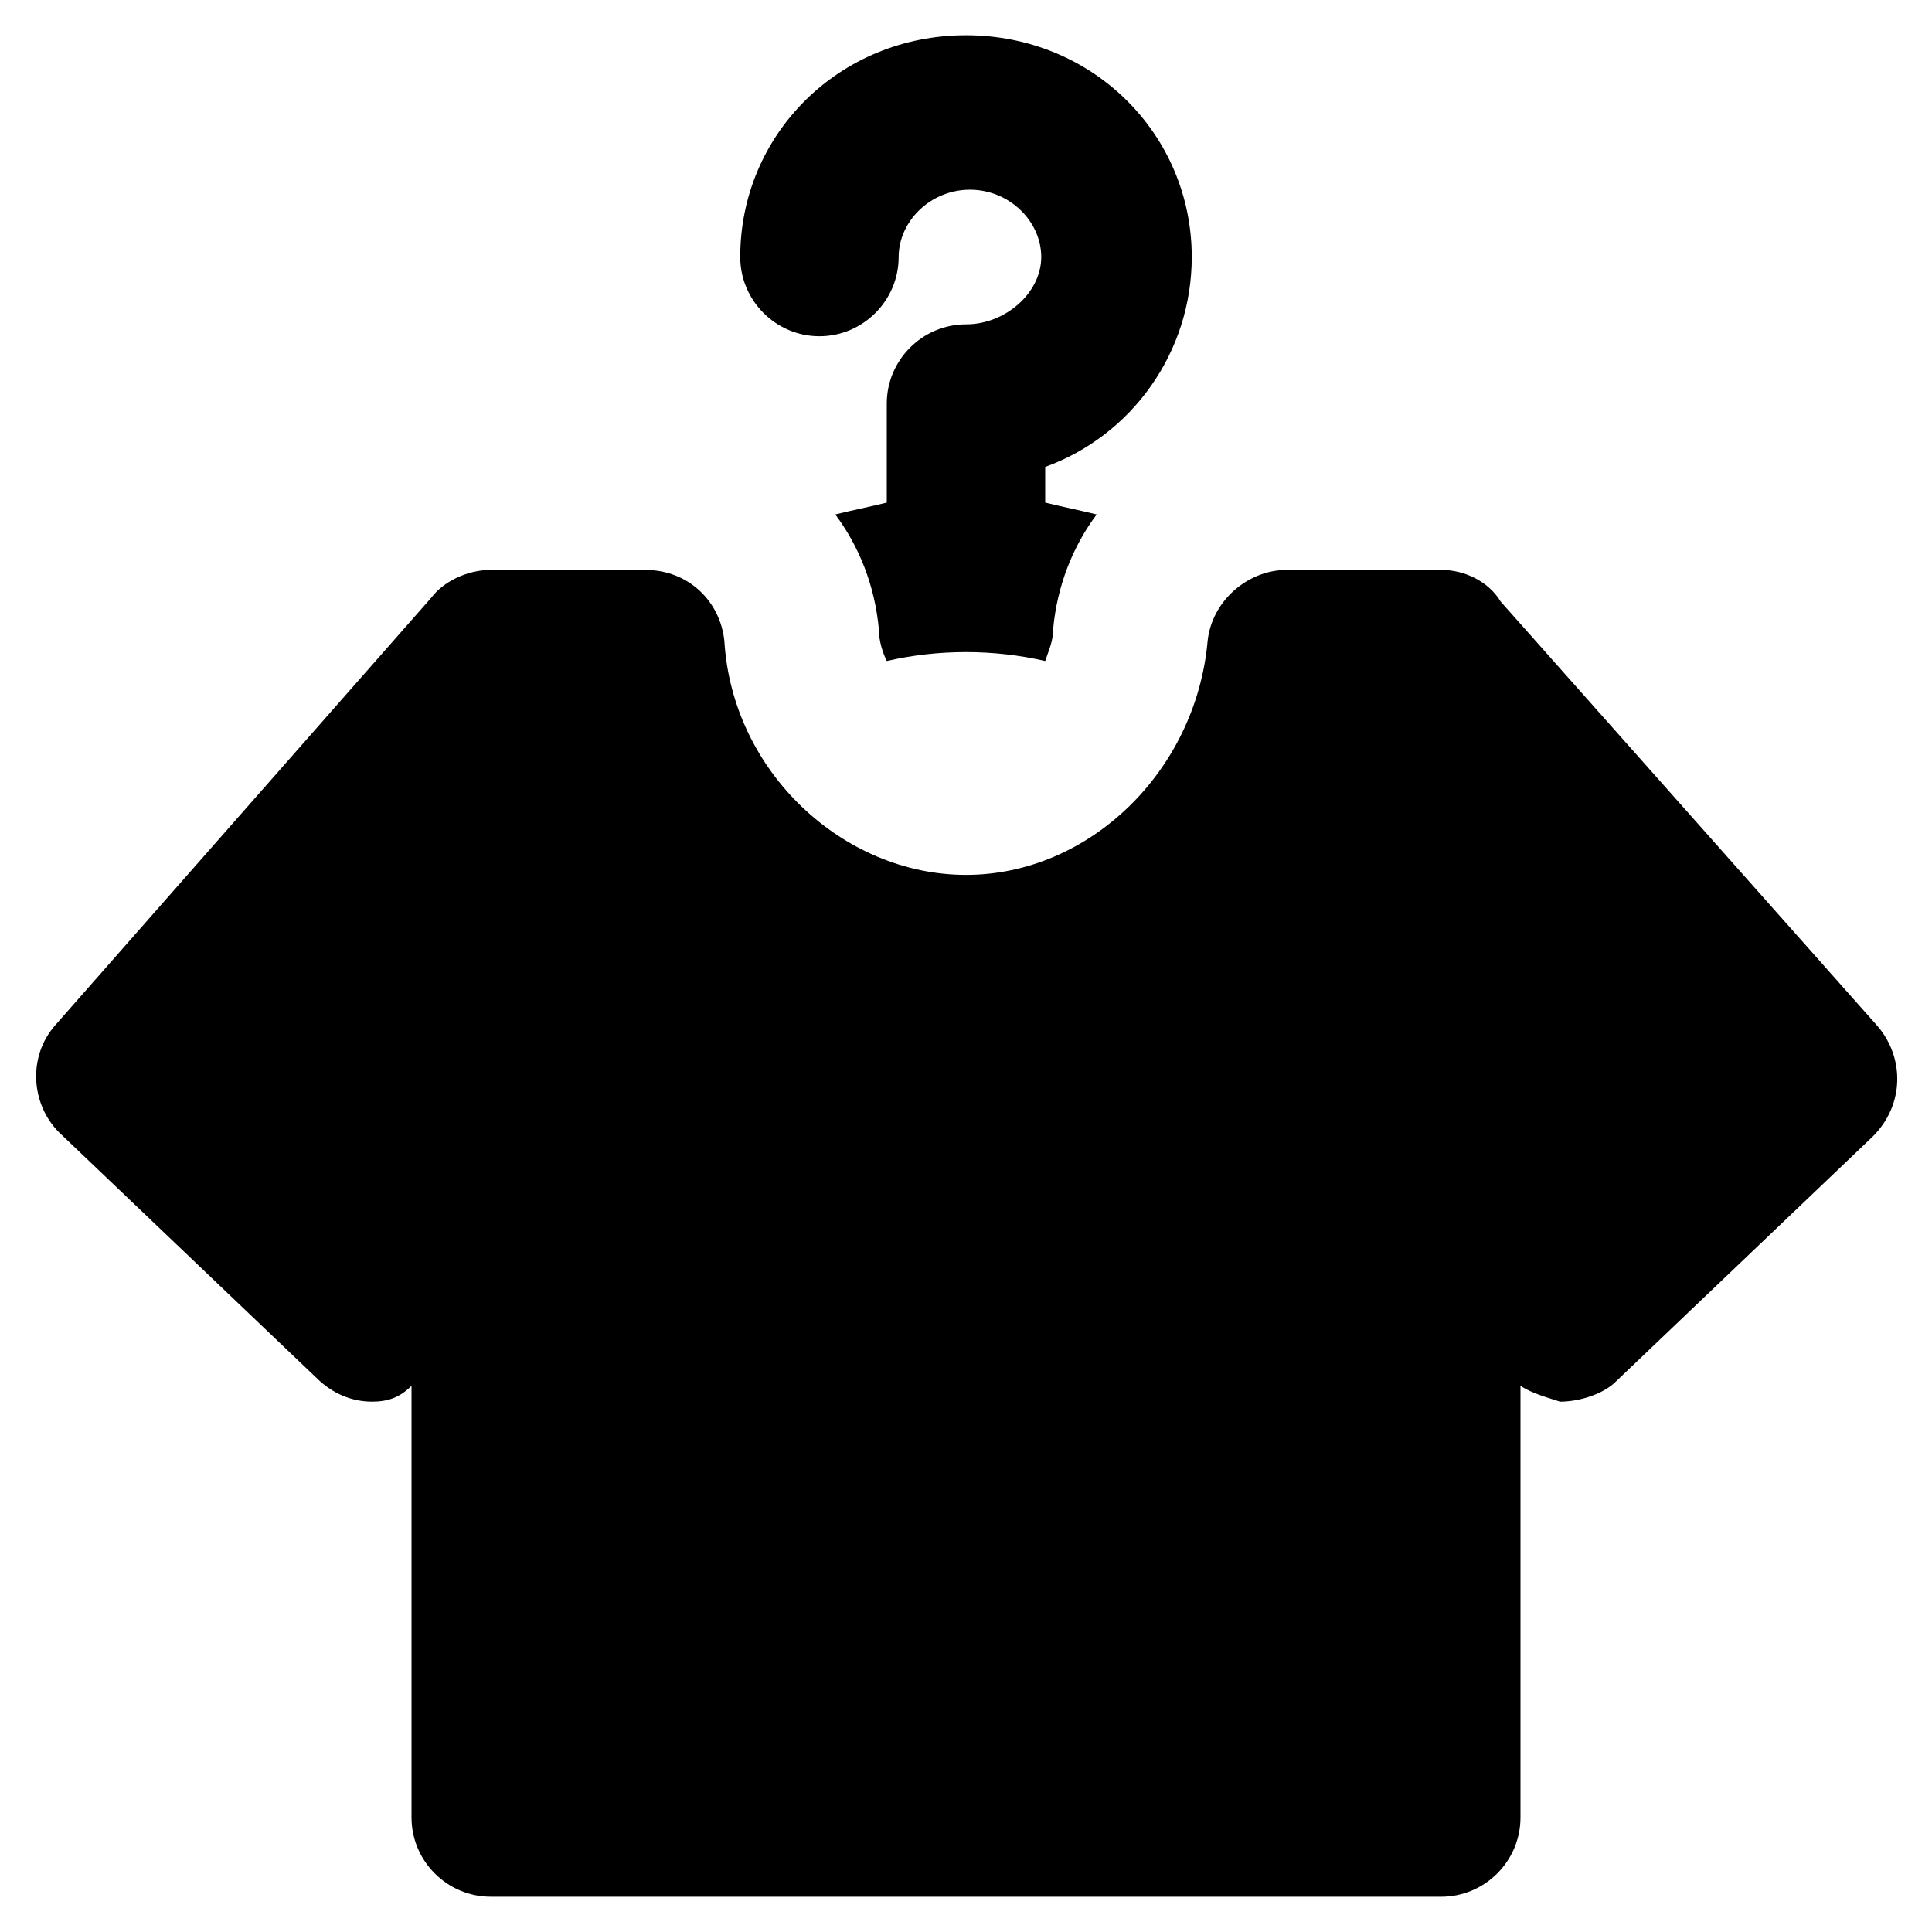
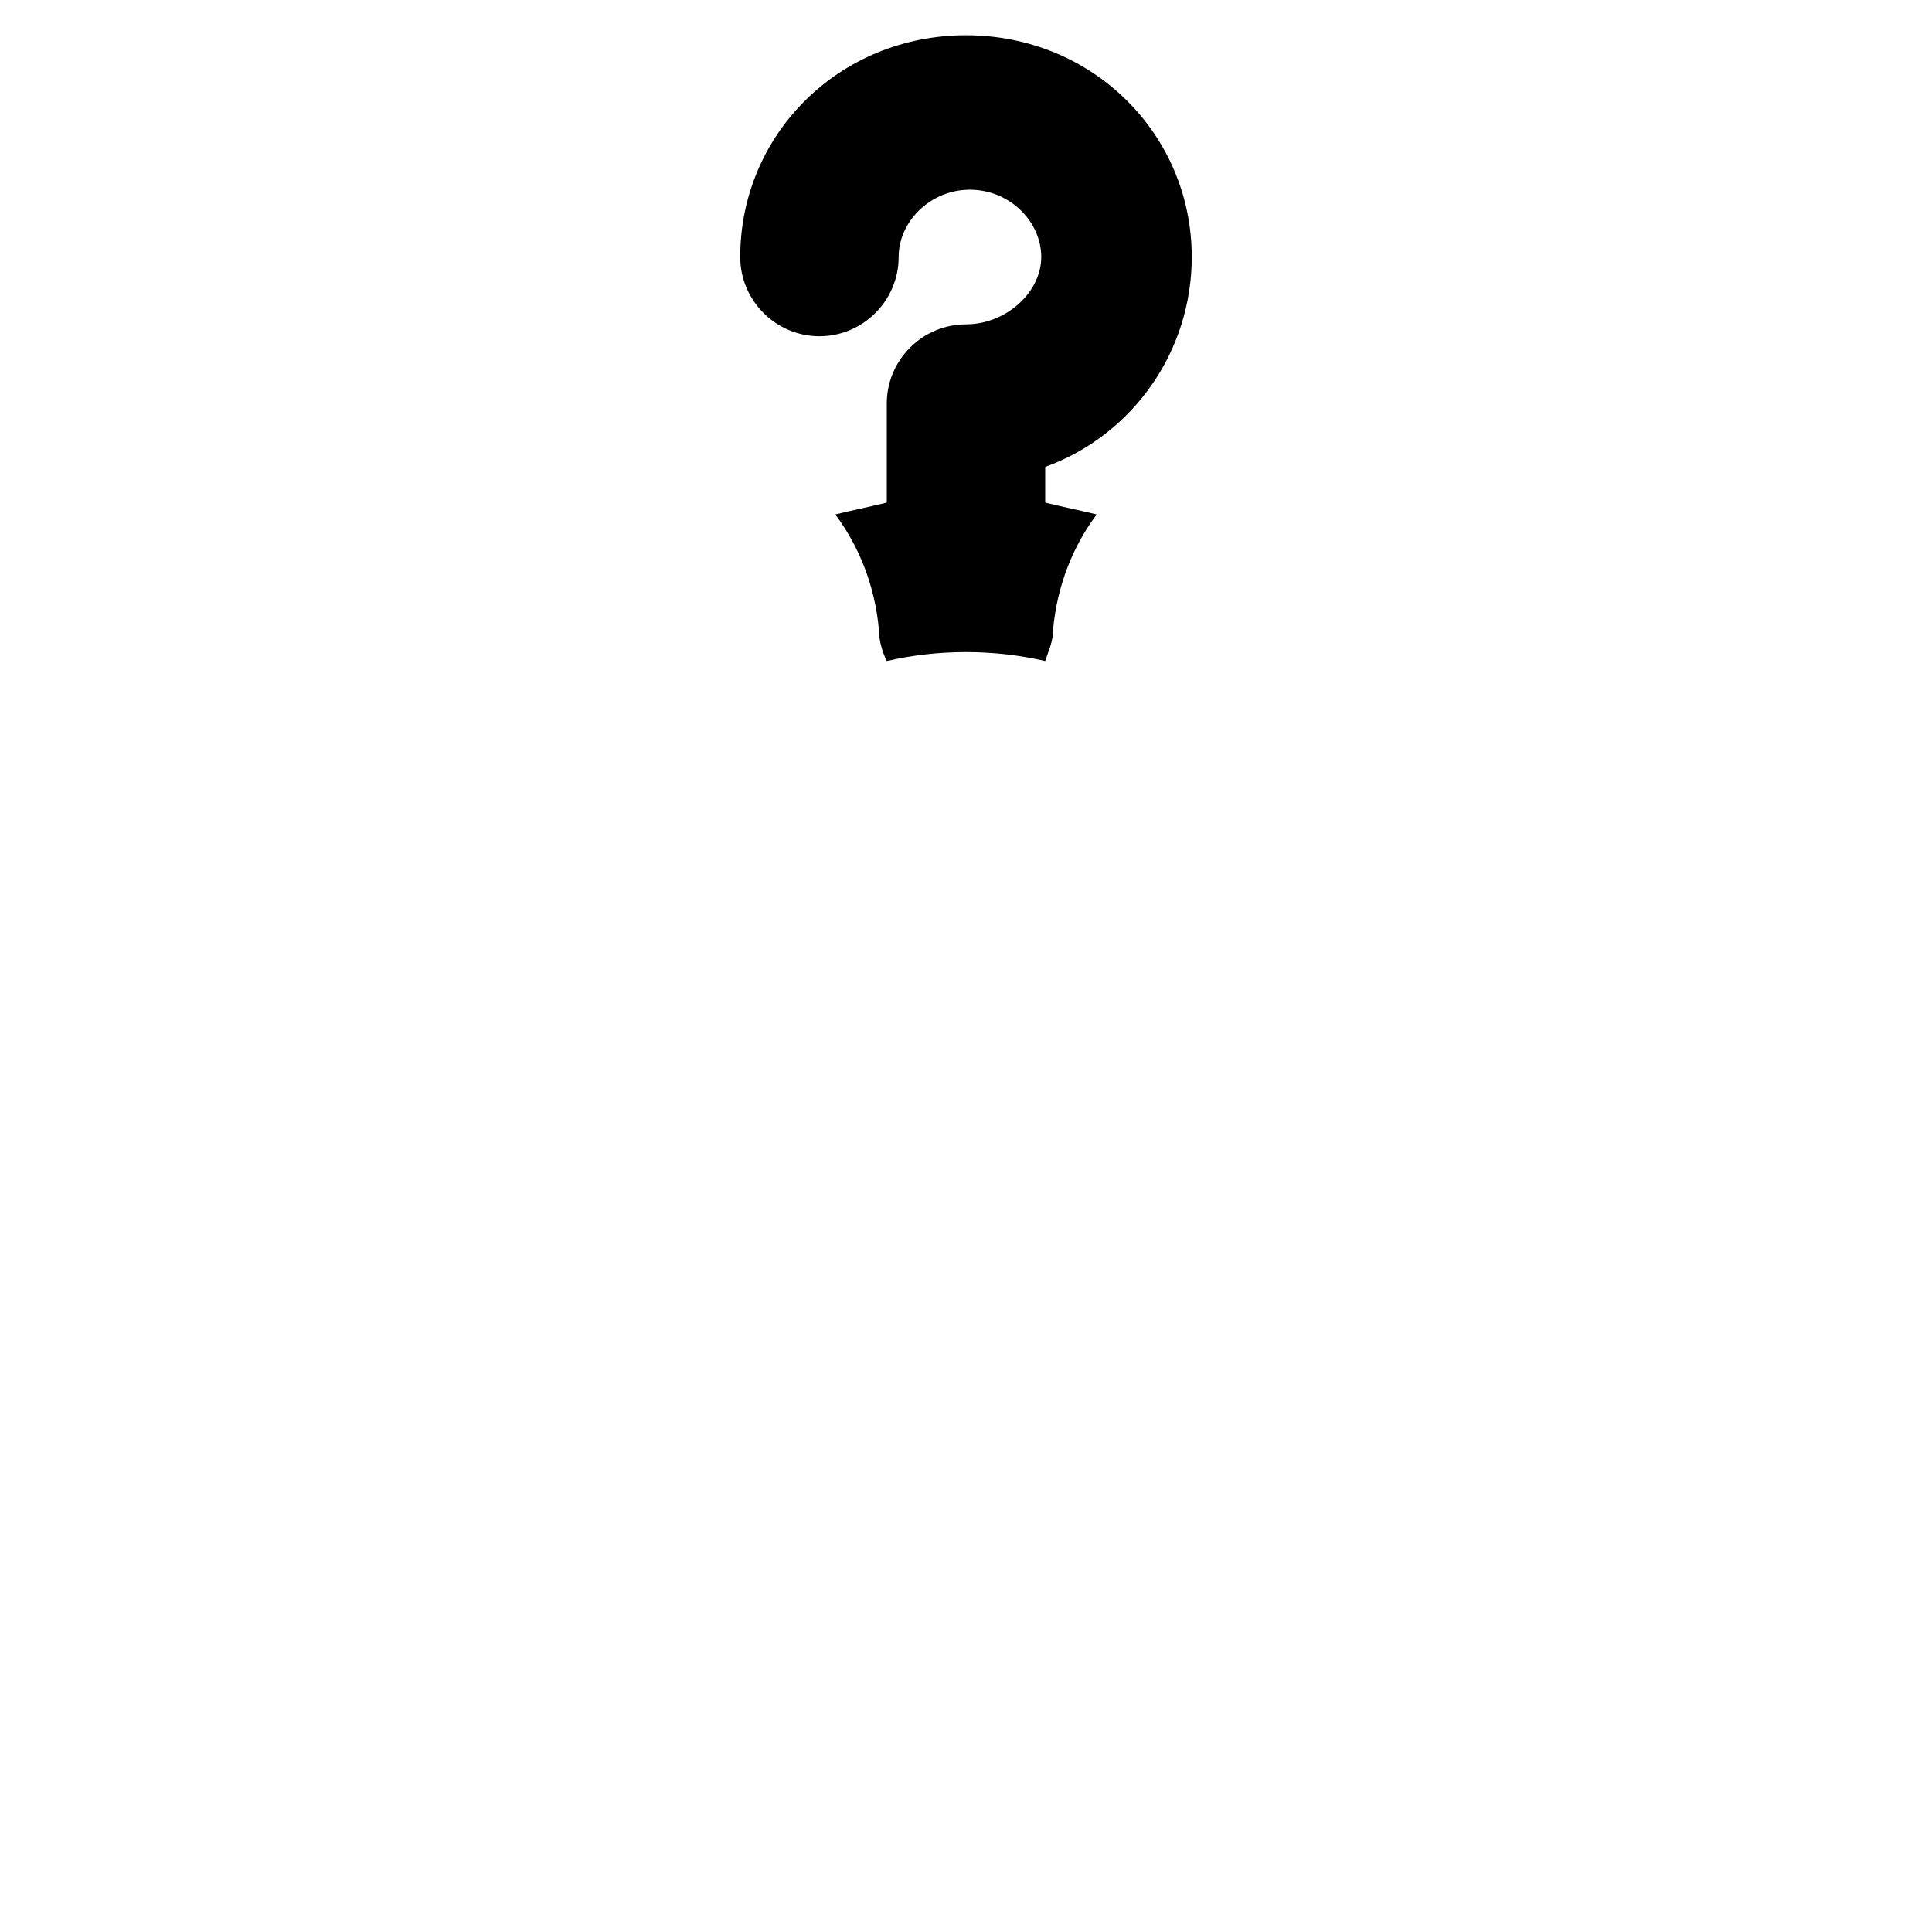
<svg xmlns="http://www.w3.org/2000/svg" fill="#000000" width="800px" height="800px" version="1.1" viewBox="144 144 512 512">
  <g>
-     <path d="m641.41 415.74-99.711-112.31c-3.148-5.246-9.445-8.395-15.746-8.395h-40.934c-10.496 0-19.941 8.398-20.992 18.895-3.148 34.637-31.488 61.926-64.027 61.926-32.539 0-61.926-27.289-64.027-61.926-1.051-10.496-9.445-18.895-20.992-18.895h-40.93c-6.297 0-12.594 3.148-15.742 7.348l-99.715 113.36c-7.348 8.398-6.297 20.992 1.051 28.34l68.223 65.074c4.199 4.199 9.445 6.297 14.695 6.297 4.199 0 7.348-1.051 10.496-4.199v114.41c0 11.547 9.445 20.992 20.992 20.992l251.9 0.004c11.547 0 20.992-9.445 20.992-20.992v-114.41c3.148 2.098 7.348 3.148 10.496 4.199 5.246 0 11.547-2.098 14.695-5.246l68.223-65.074c8.398-8.402 8.398-20.996 1.051-29.395z" />
    <path d="m361.16 233.11c11.547 0 20.992-9.445 20.992-20.992 0-9.445 8.398-17.844 18.895-17.844 10.496 0 18.895 8.398 18.895 17.844-0.004 9.445-9.449 17.84-19.945 17.84-11.547 0-20.992 9.445-20.992 20.992v26.238c-4.199 1.051-9.445 2.098-13.645 3.148 6.297 8.398 10.496 18.895 11.547 30.438 0 3.148 1.051 6.297 2.098 8.398 13.645-3.148 28.34-3.148 41.984 0 1.051-3.148 2.098-5.246 2.098-8.398 1.051-11.547 5.246-22.043 11.547-30.438-4.199-1.051-9.445-2.098-13.645-3.148v-9.445c23.09-8.398 38.836-30.438 38.836-55.629 0-32.539-26.238-58.777-59.828-58.777s-59.828 26.242-59.828 58.781c0 11.543 9.445 20.992 20.992 20.992z" />
  </g>
</svg>